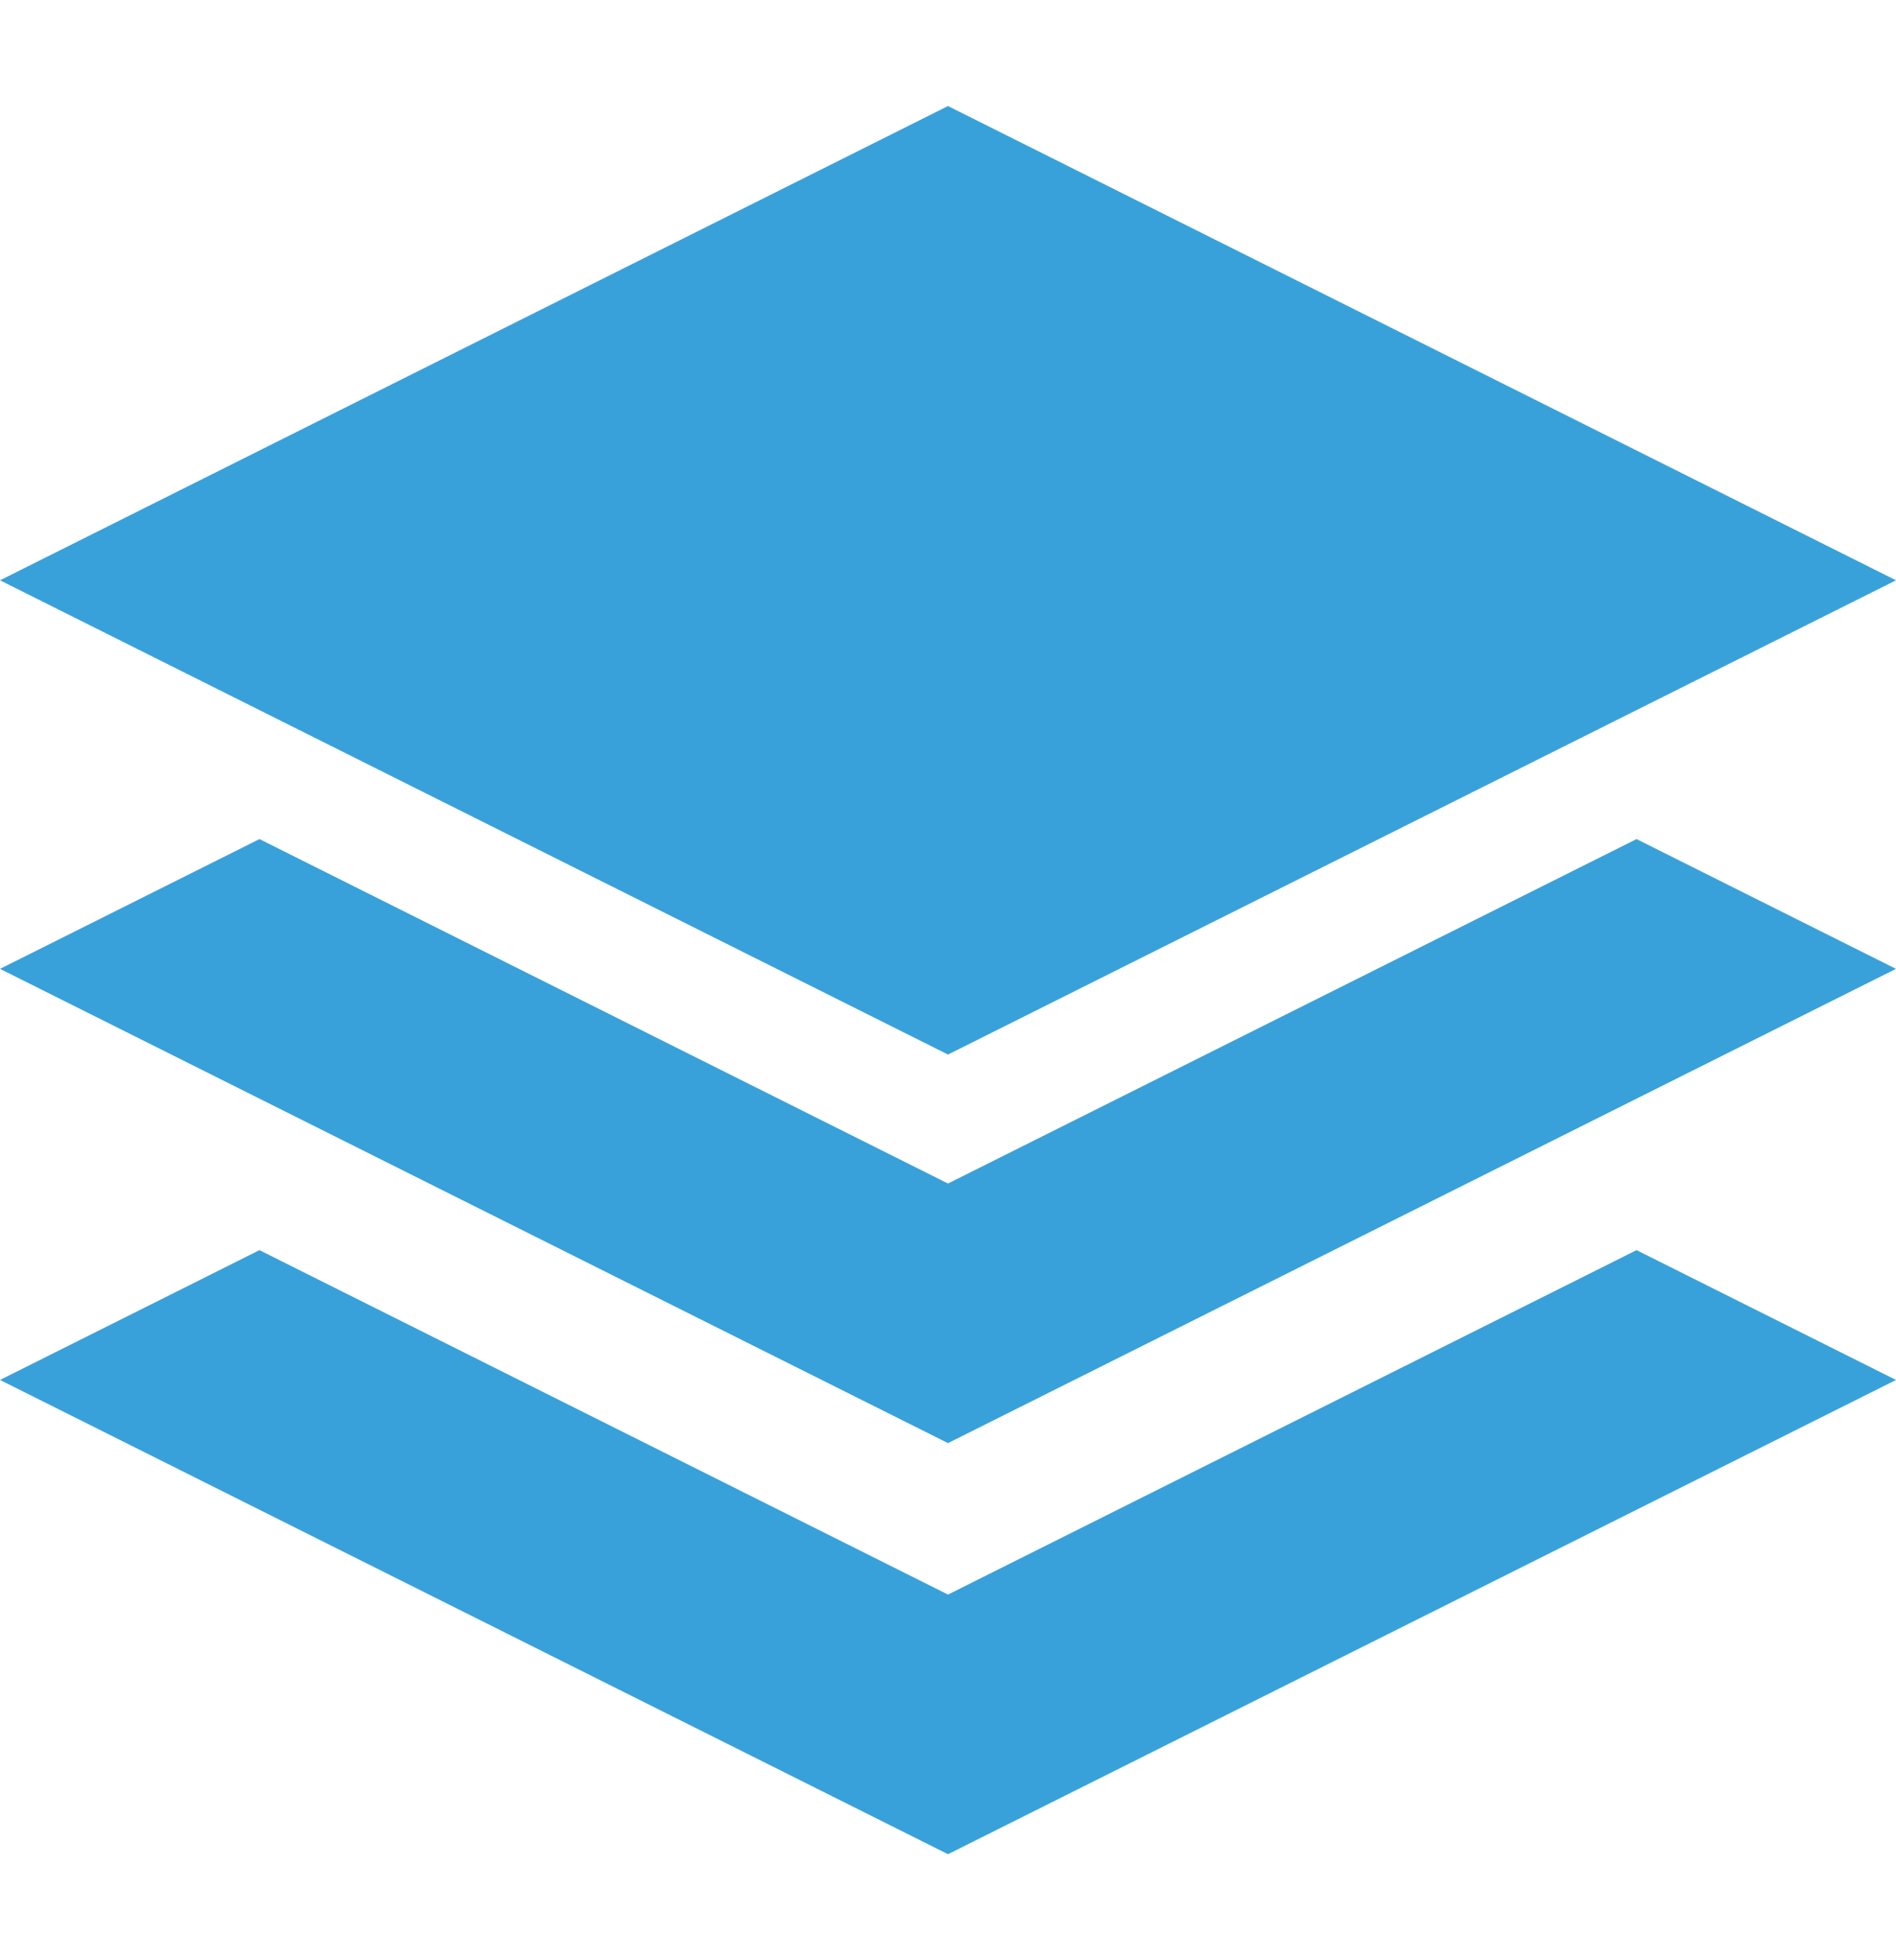
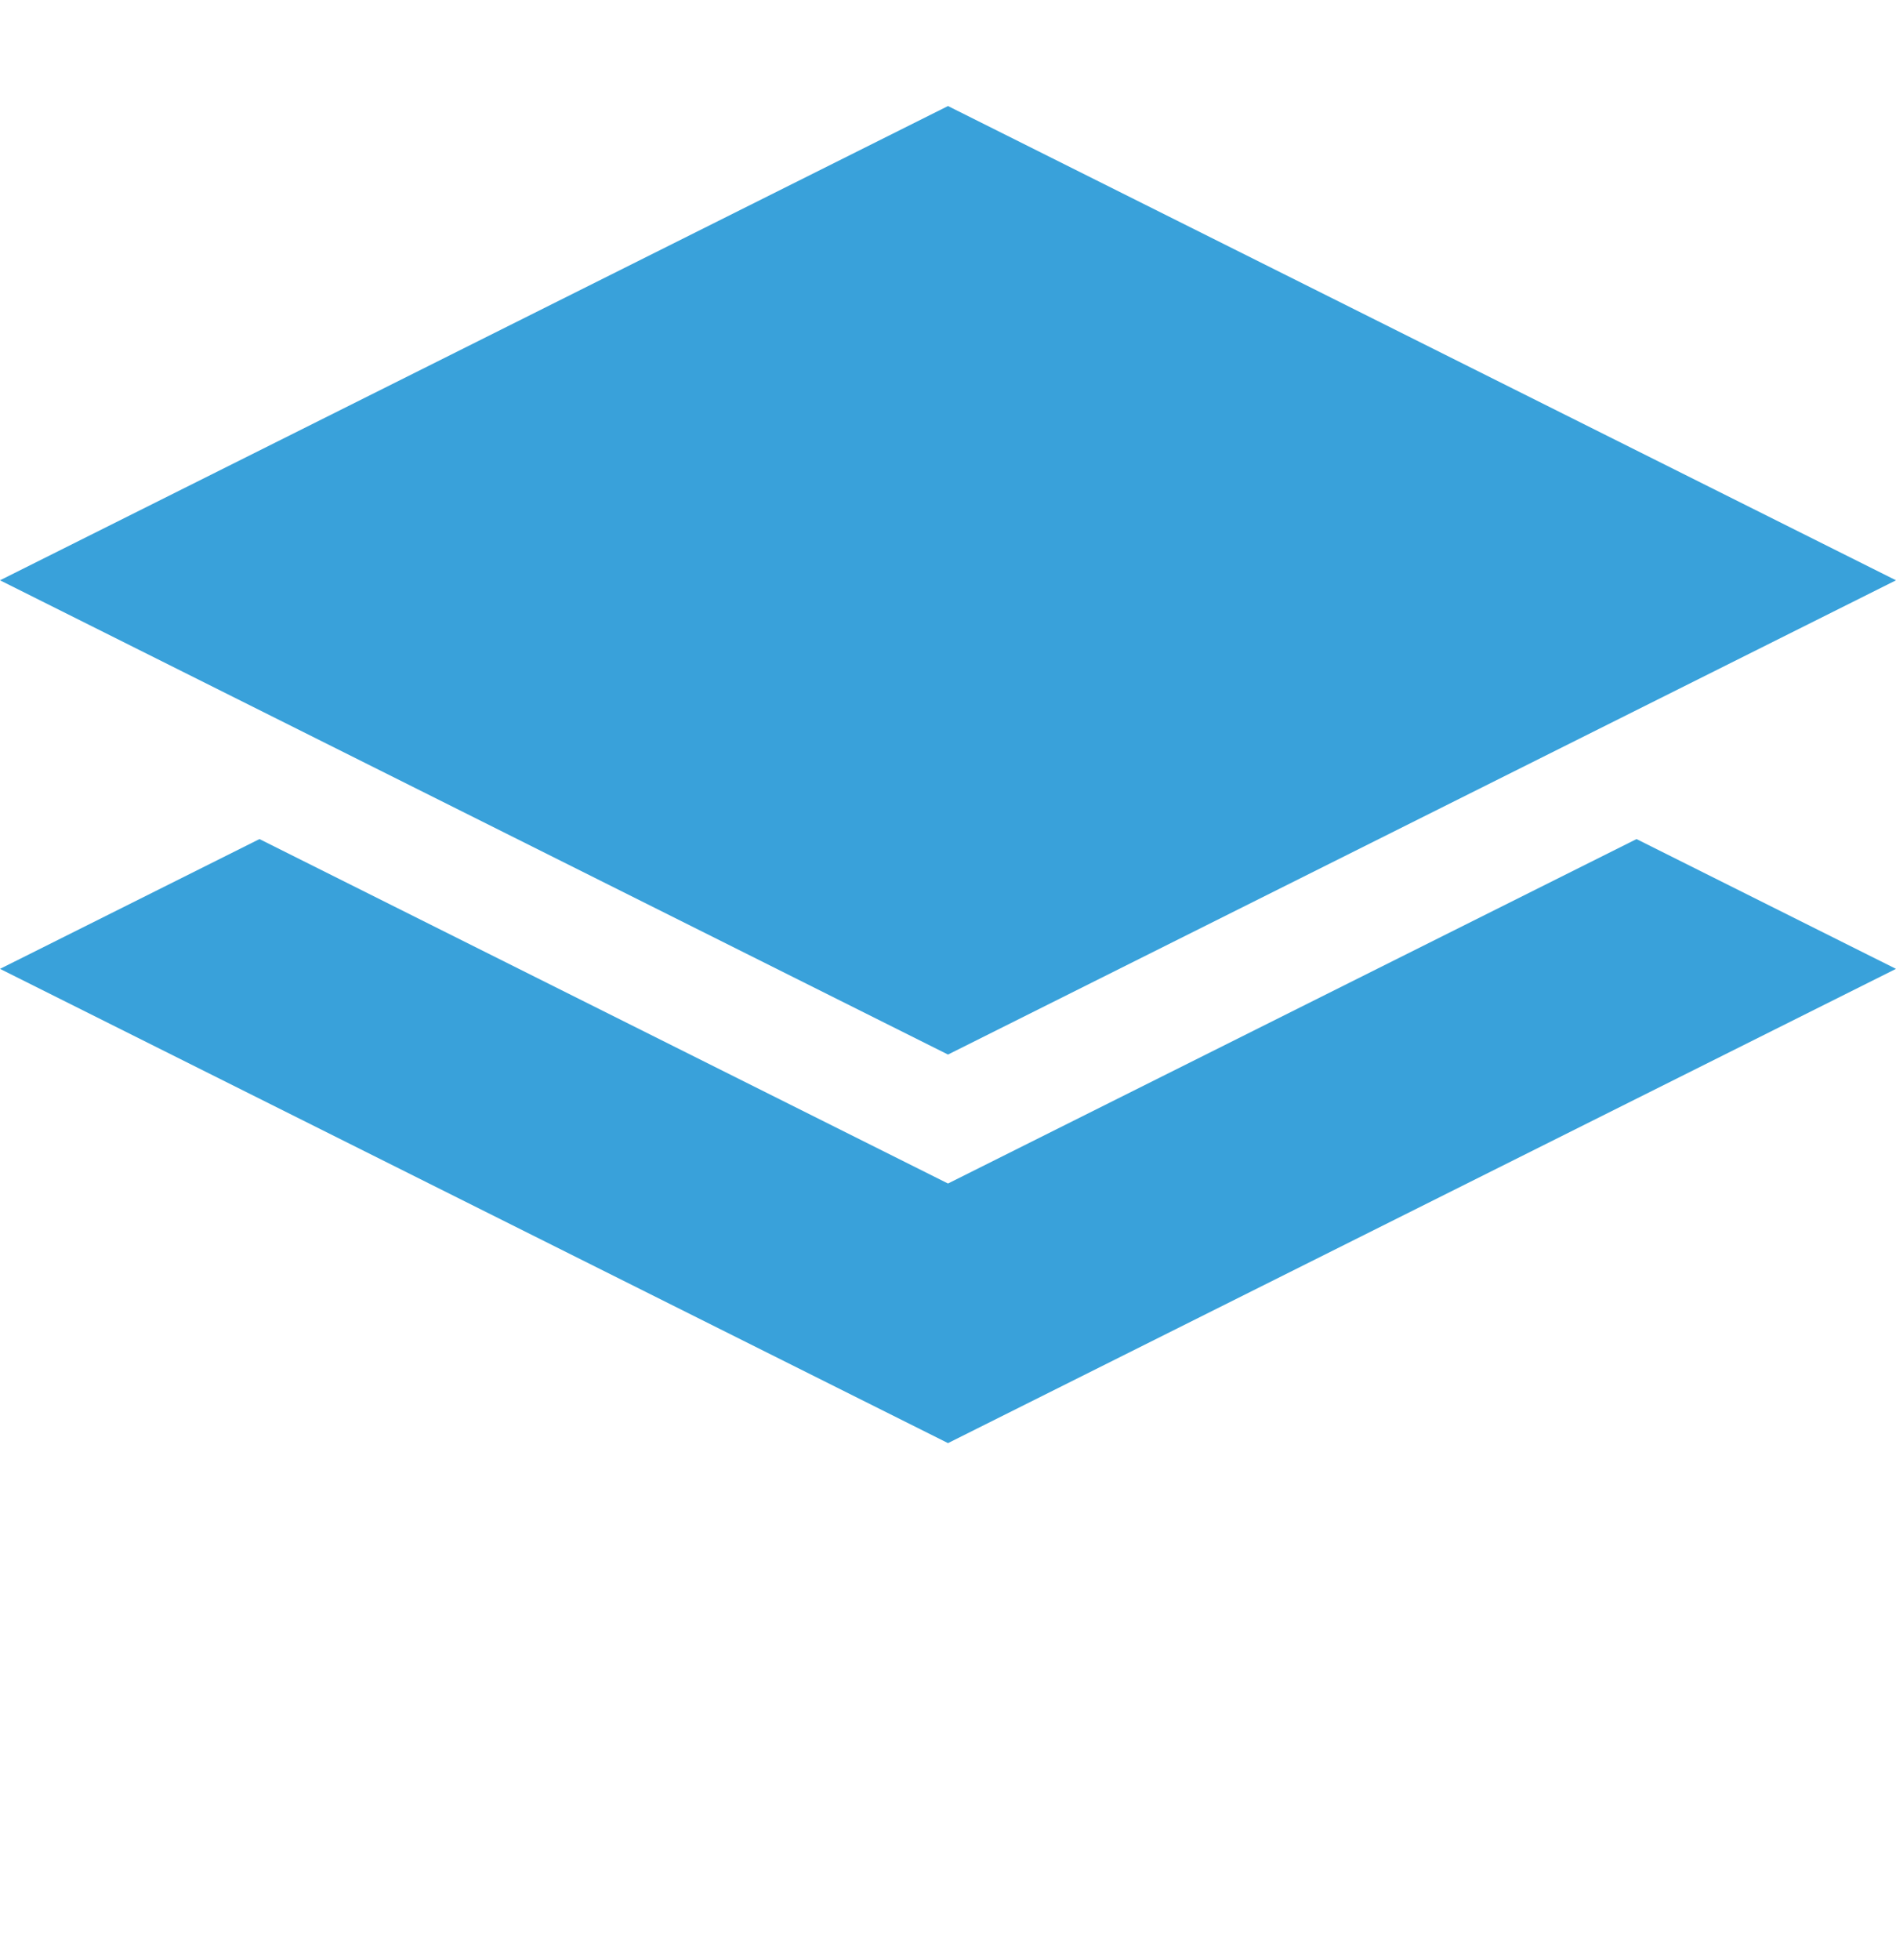
<svg xmlns="http://www.w3.org/2000/svg" id="a" width="60" height="62" viewBox="0 0 60 62">
  <defs>
    <style>.b{fill:#39a1da;fill-rule:evenodd;}</style>
  </defs>
  <polygon class="b" points="60 18.354 30 3.354 0 18.354 30 33.354 60 18.354 60 18.354" />
  <polygon class="b" points="60 30.644 51.789 26.539 30 37.433 8.211 26.539 0 30.644 30 45.644 60 30.644 60 30.644" />
-   <polygon class="b" points="60 43.646 51.789 39.54 30 50.434 8.211 39.54 0 43.646 30 58.646 60 43.646 60 43.646" />
</svg>